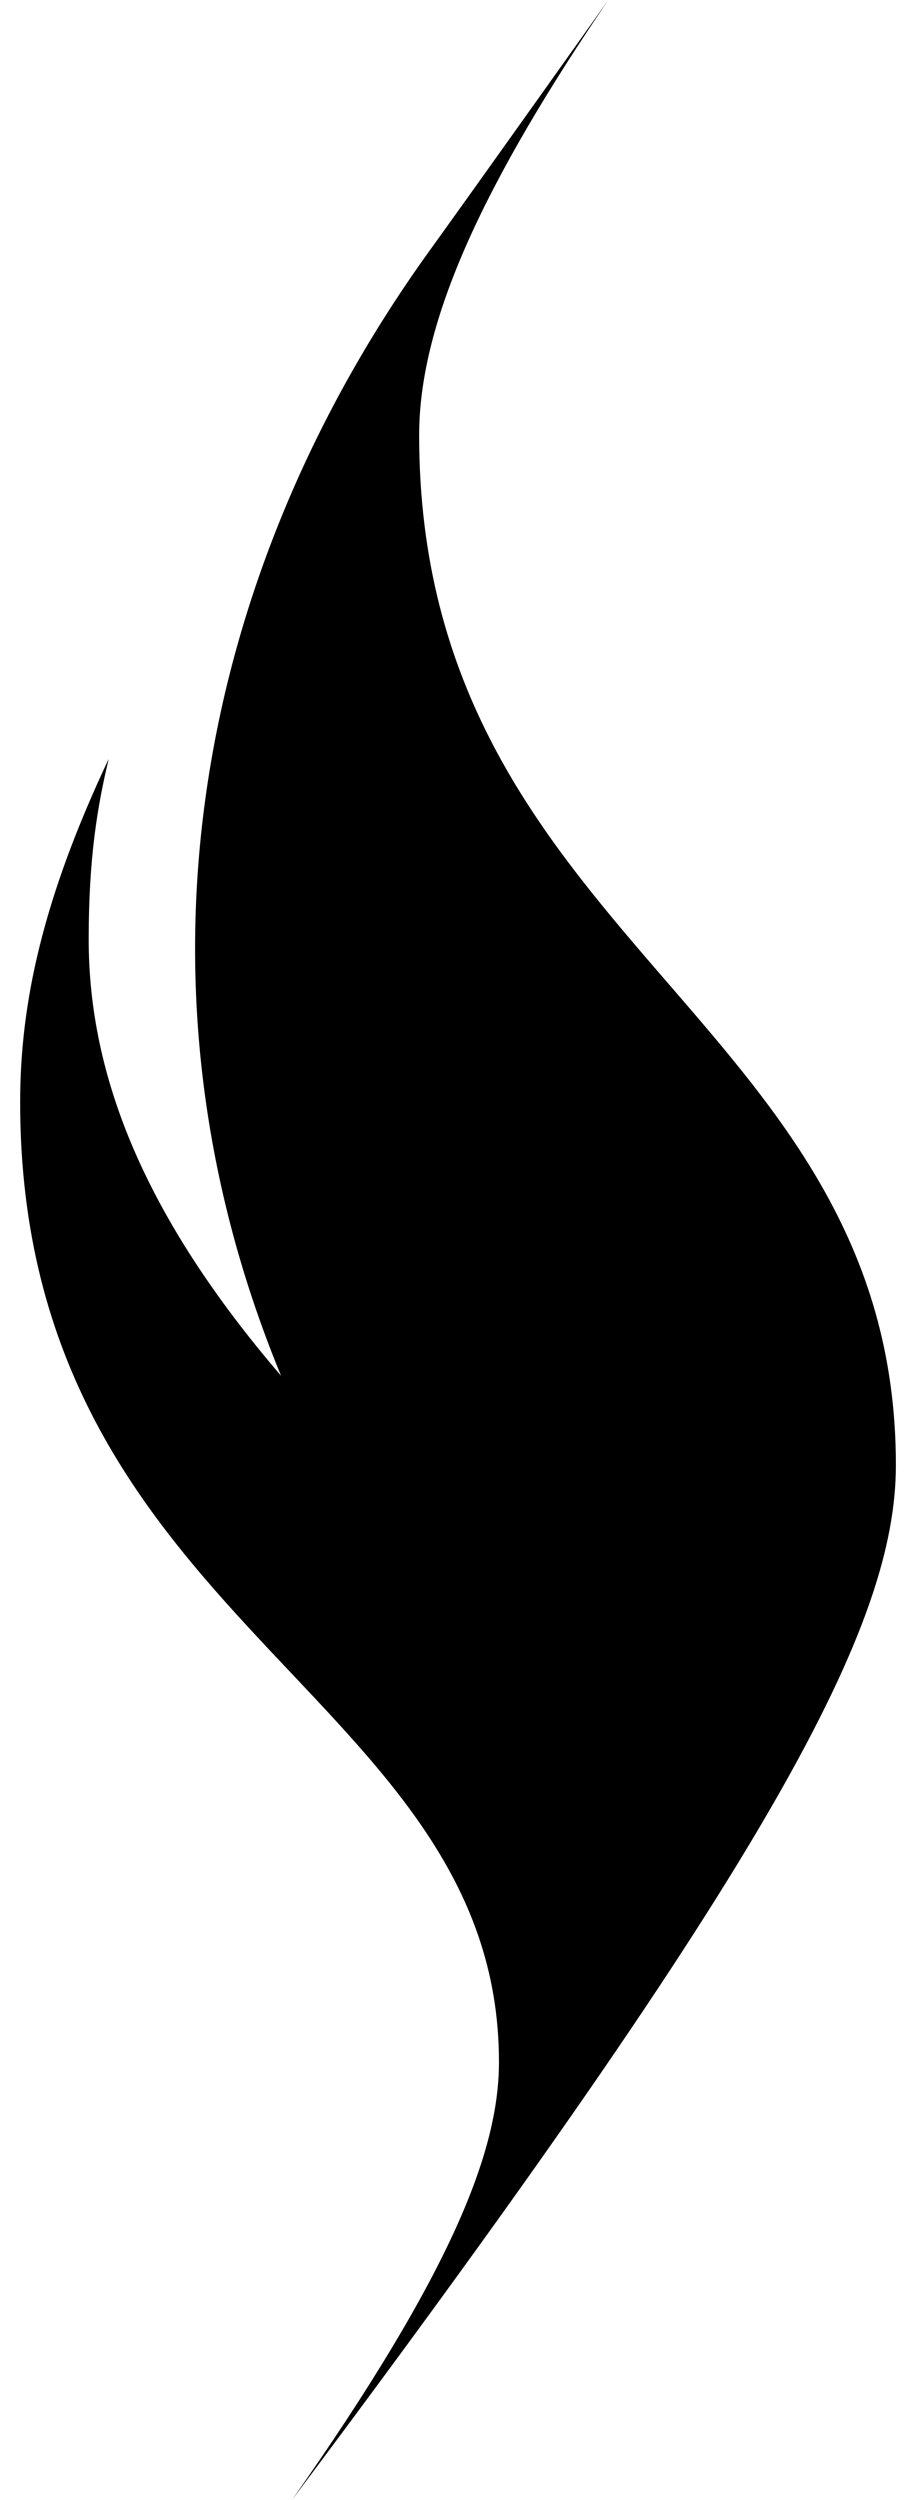
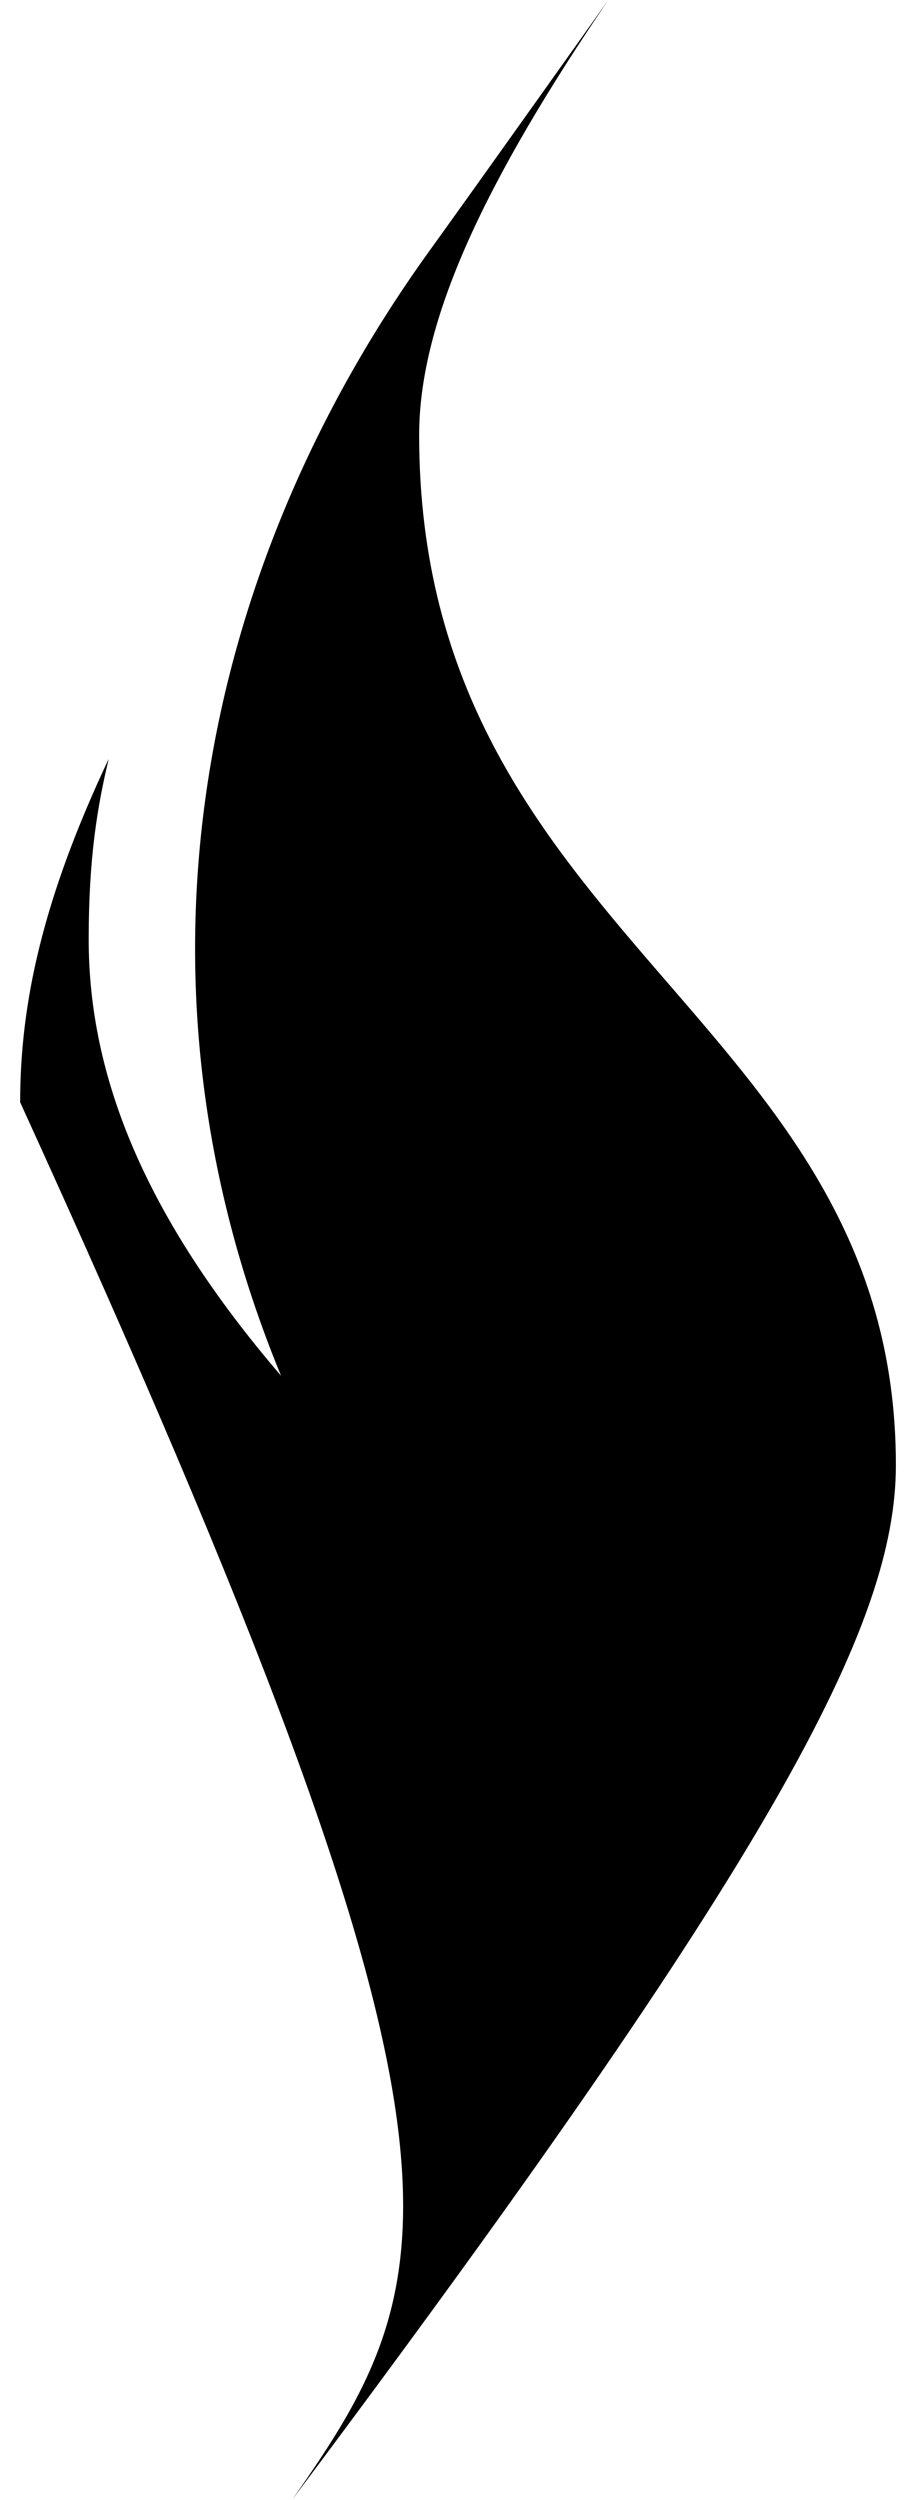
<svg xmlns="http://www.w3.org/2000/svg" width="22" height="60" viewBox="0 0 22 60" fill="none">
-   <path d="M6.74 33.006C3.506 29.232 2.13 25.871 2.13 22.544C2.13 20.577 2.341 19.344 2.611 18.213C1.024 21.573 0.484 24.081 0.484 26.454C0.484 38.992 11.984 40.614 11.984 49.488C11.984 51.632 10.844 54.545 7.011 60C18.578 44.565 21.517 39.009 21.517 35.159C21.517 24.377 10.067 22.57 10.067 10.445C10.067 7.675 11.655 4.348 14.61 0C14.61 0 11.798 3.96 10.278 6.071C4.866 13.603 2.772 23.38 6.749 33.014L6.74 33.006Z" fill="black" />
+   <path d="M6.74 33.006C3.506 29.232 2.13 25.871 2.13 22.544C2.13 20.577 2.341 19.344 2.611 18.213C1.024 21.573 0.484 24.081 0.484 26.454C11.984 51.632 10.844 54.545 7.011 60C18.578 44.565 21.517 39.009 21.517 35.159C21.517 24.377 10.067 22.57 10.067 10.445C10.067 7.675 11.655 4.348 14.61 0C14.61 0 11.798 3.96 10.278 6.071C4.866 13.603 2.772 23.38 6.749 33.014L6.74 33.006Z" fill="black" />
</svg>